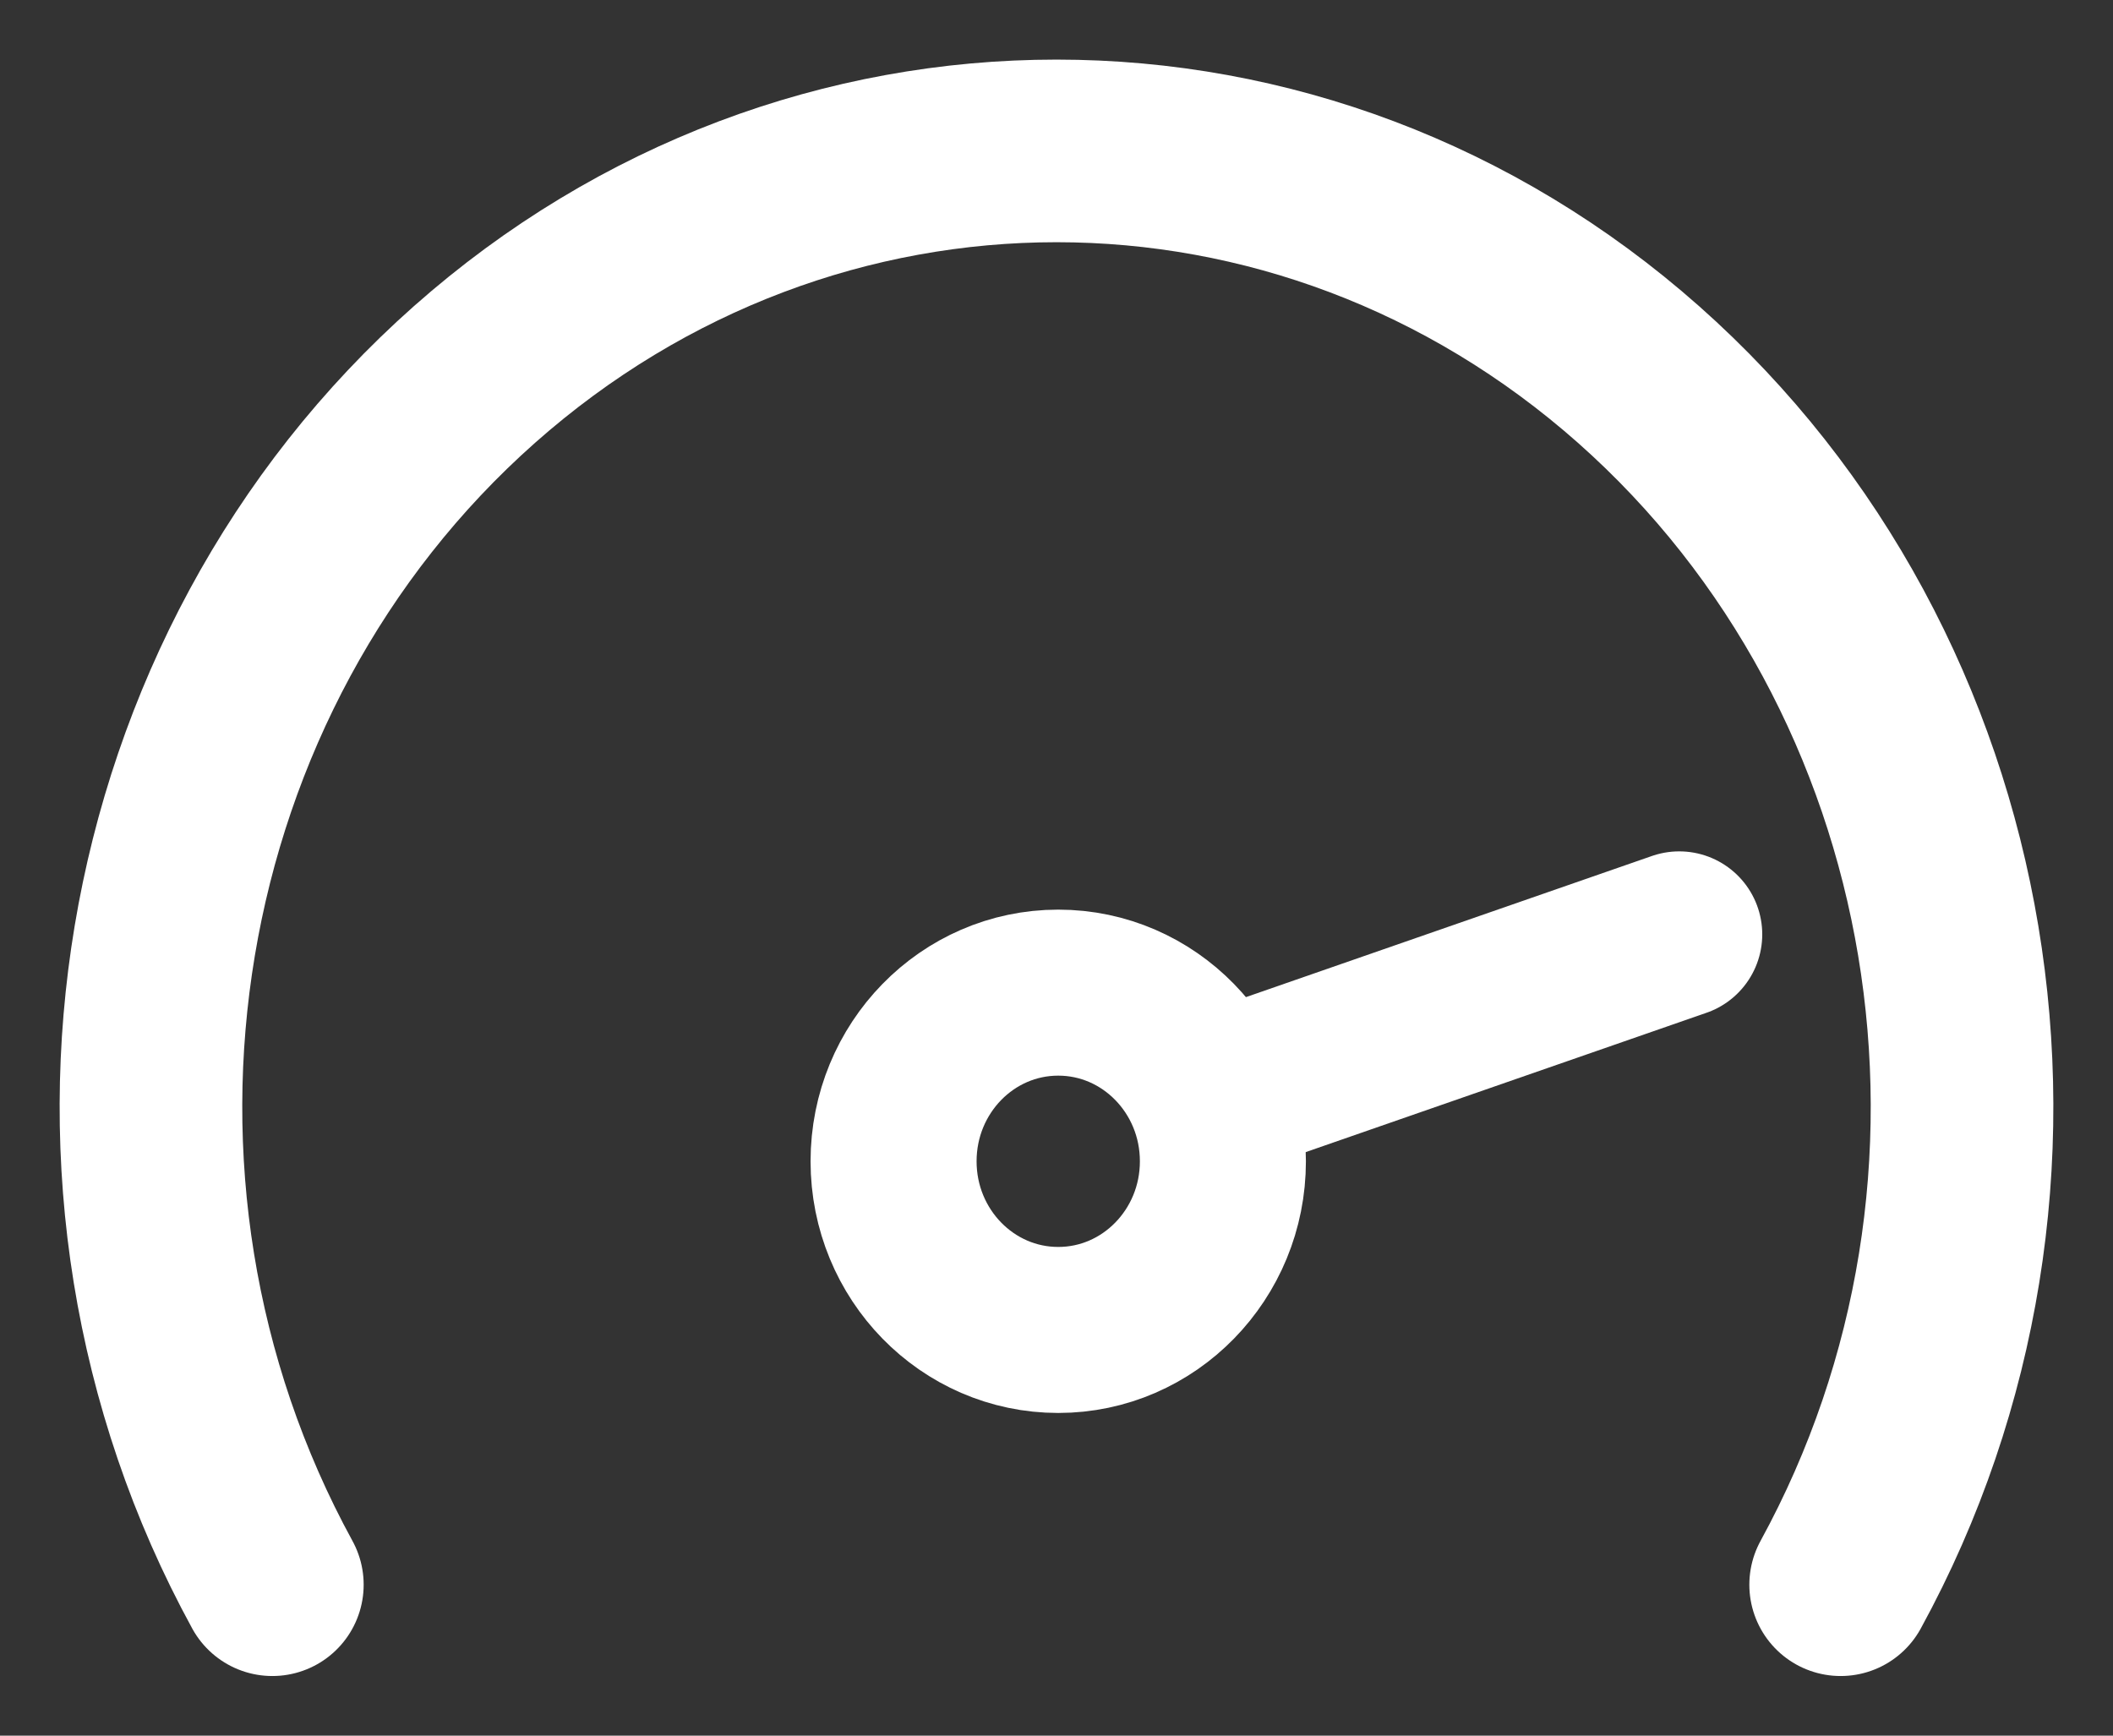
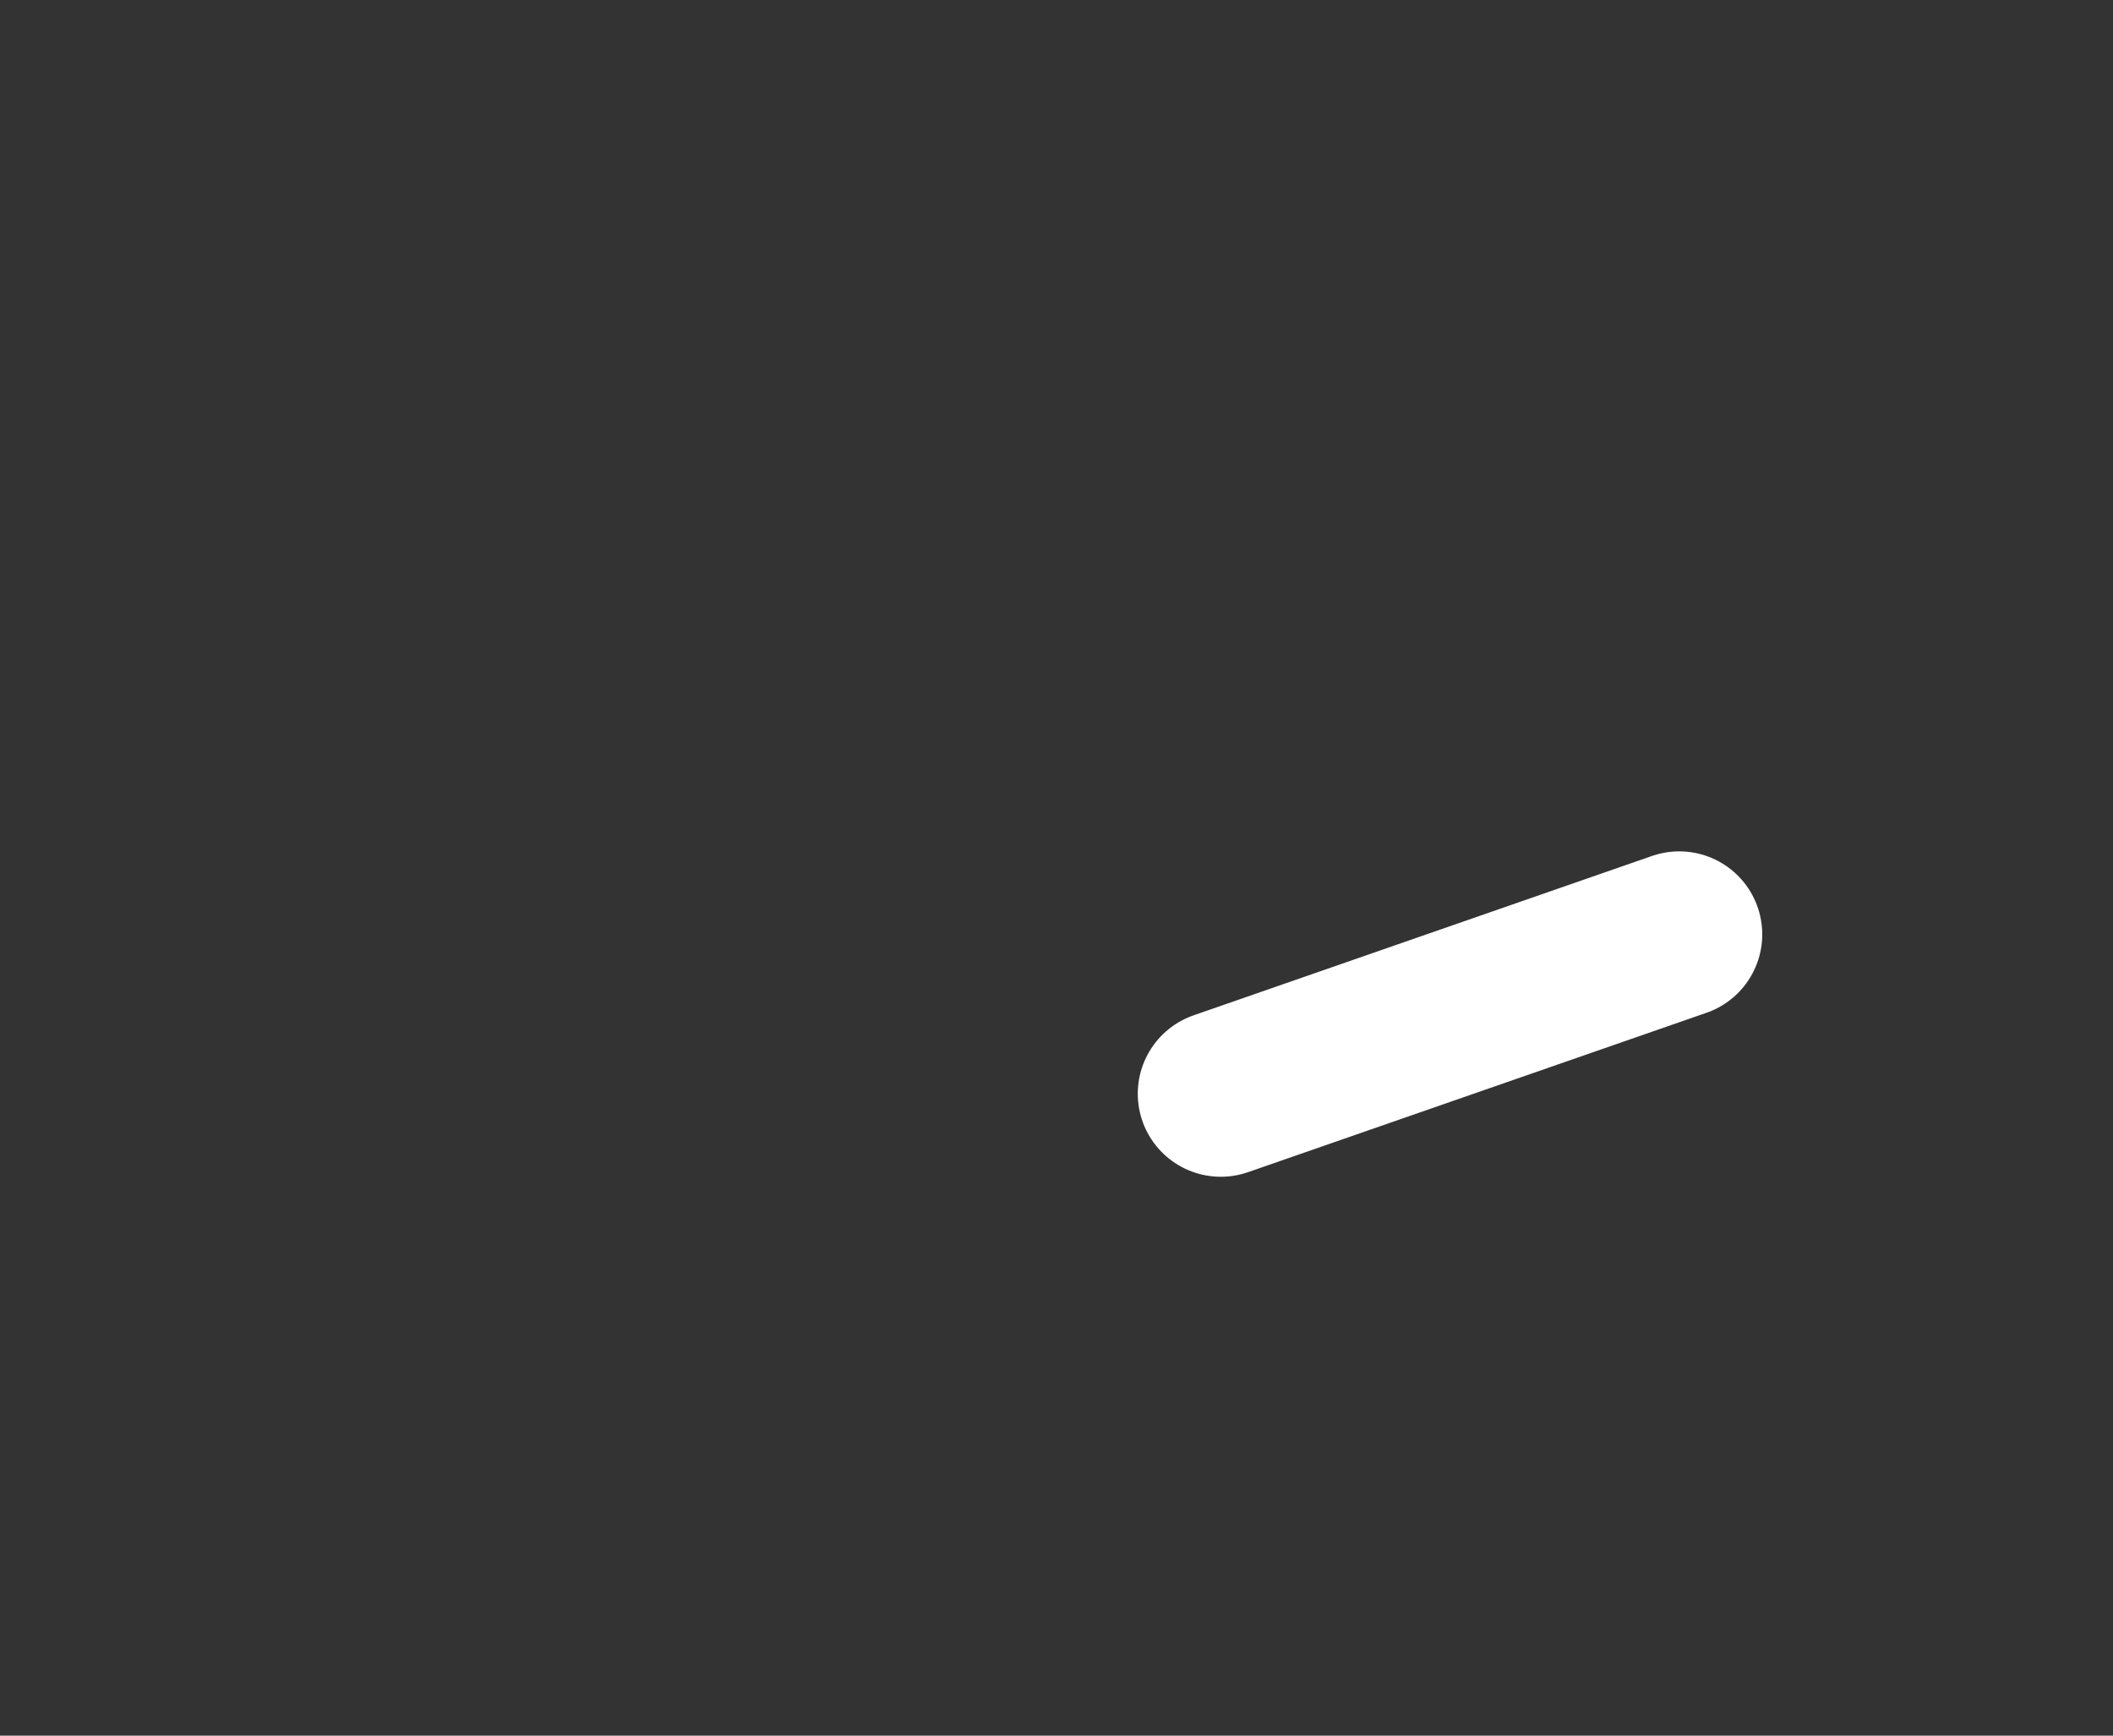
<svg xmlns="http://www.w3.org/2000/svg" width="28px" height="23px" viewBox="0 0 28 23" version="1.1">
  <rect x="0" y="0" width="28" height="23" fill="#333333" stroke="none" />
  <title>high-speedometer</title>
  <g id="Page-1" stroke="none" stroke-width="1" fill="none" fill-rule="evenodd" stroke-linecap="round" stroke-linejoin="round">
    <g id="Large" transform="translate(-679, -471)" stroke="#FFFFFF">
      <g id="high-speedometer" transform="translate(681, 473)">
-         <ellipse id="Oval" stroke-width="2.2" cx="12.023" cy="13.389" rx="2.182" ry="2.235" />
        <line x1="14.177" y1="12.494" x2="20.252" y2="10.382" id="Path" stroke-width="2.2" />
-         <path d="M1.609,19 C-1.303,13.677 -0.174,6.915 4.287,2.963 C8.748,-0.988 15.252,-0.988 19.713,2.963 C24.174,6.915 25.303,13.677 22.391,19" id="Path" stroke-width="2.42" />
      </g>
    </g>
  </g>
</svg>